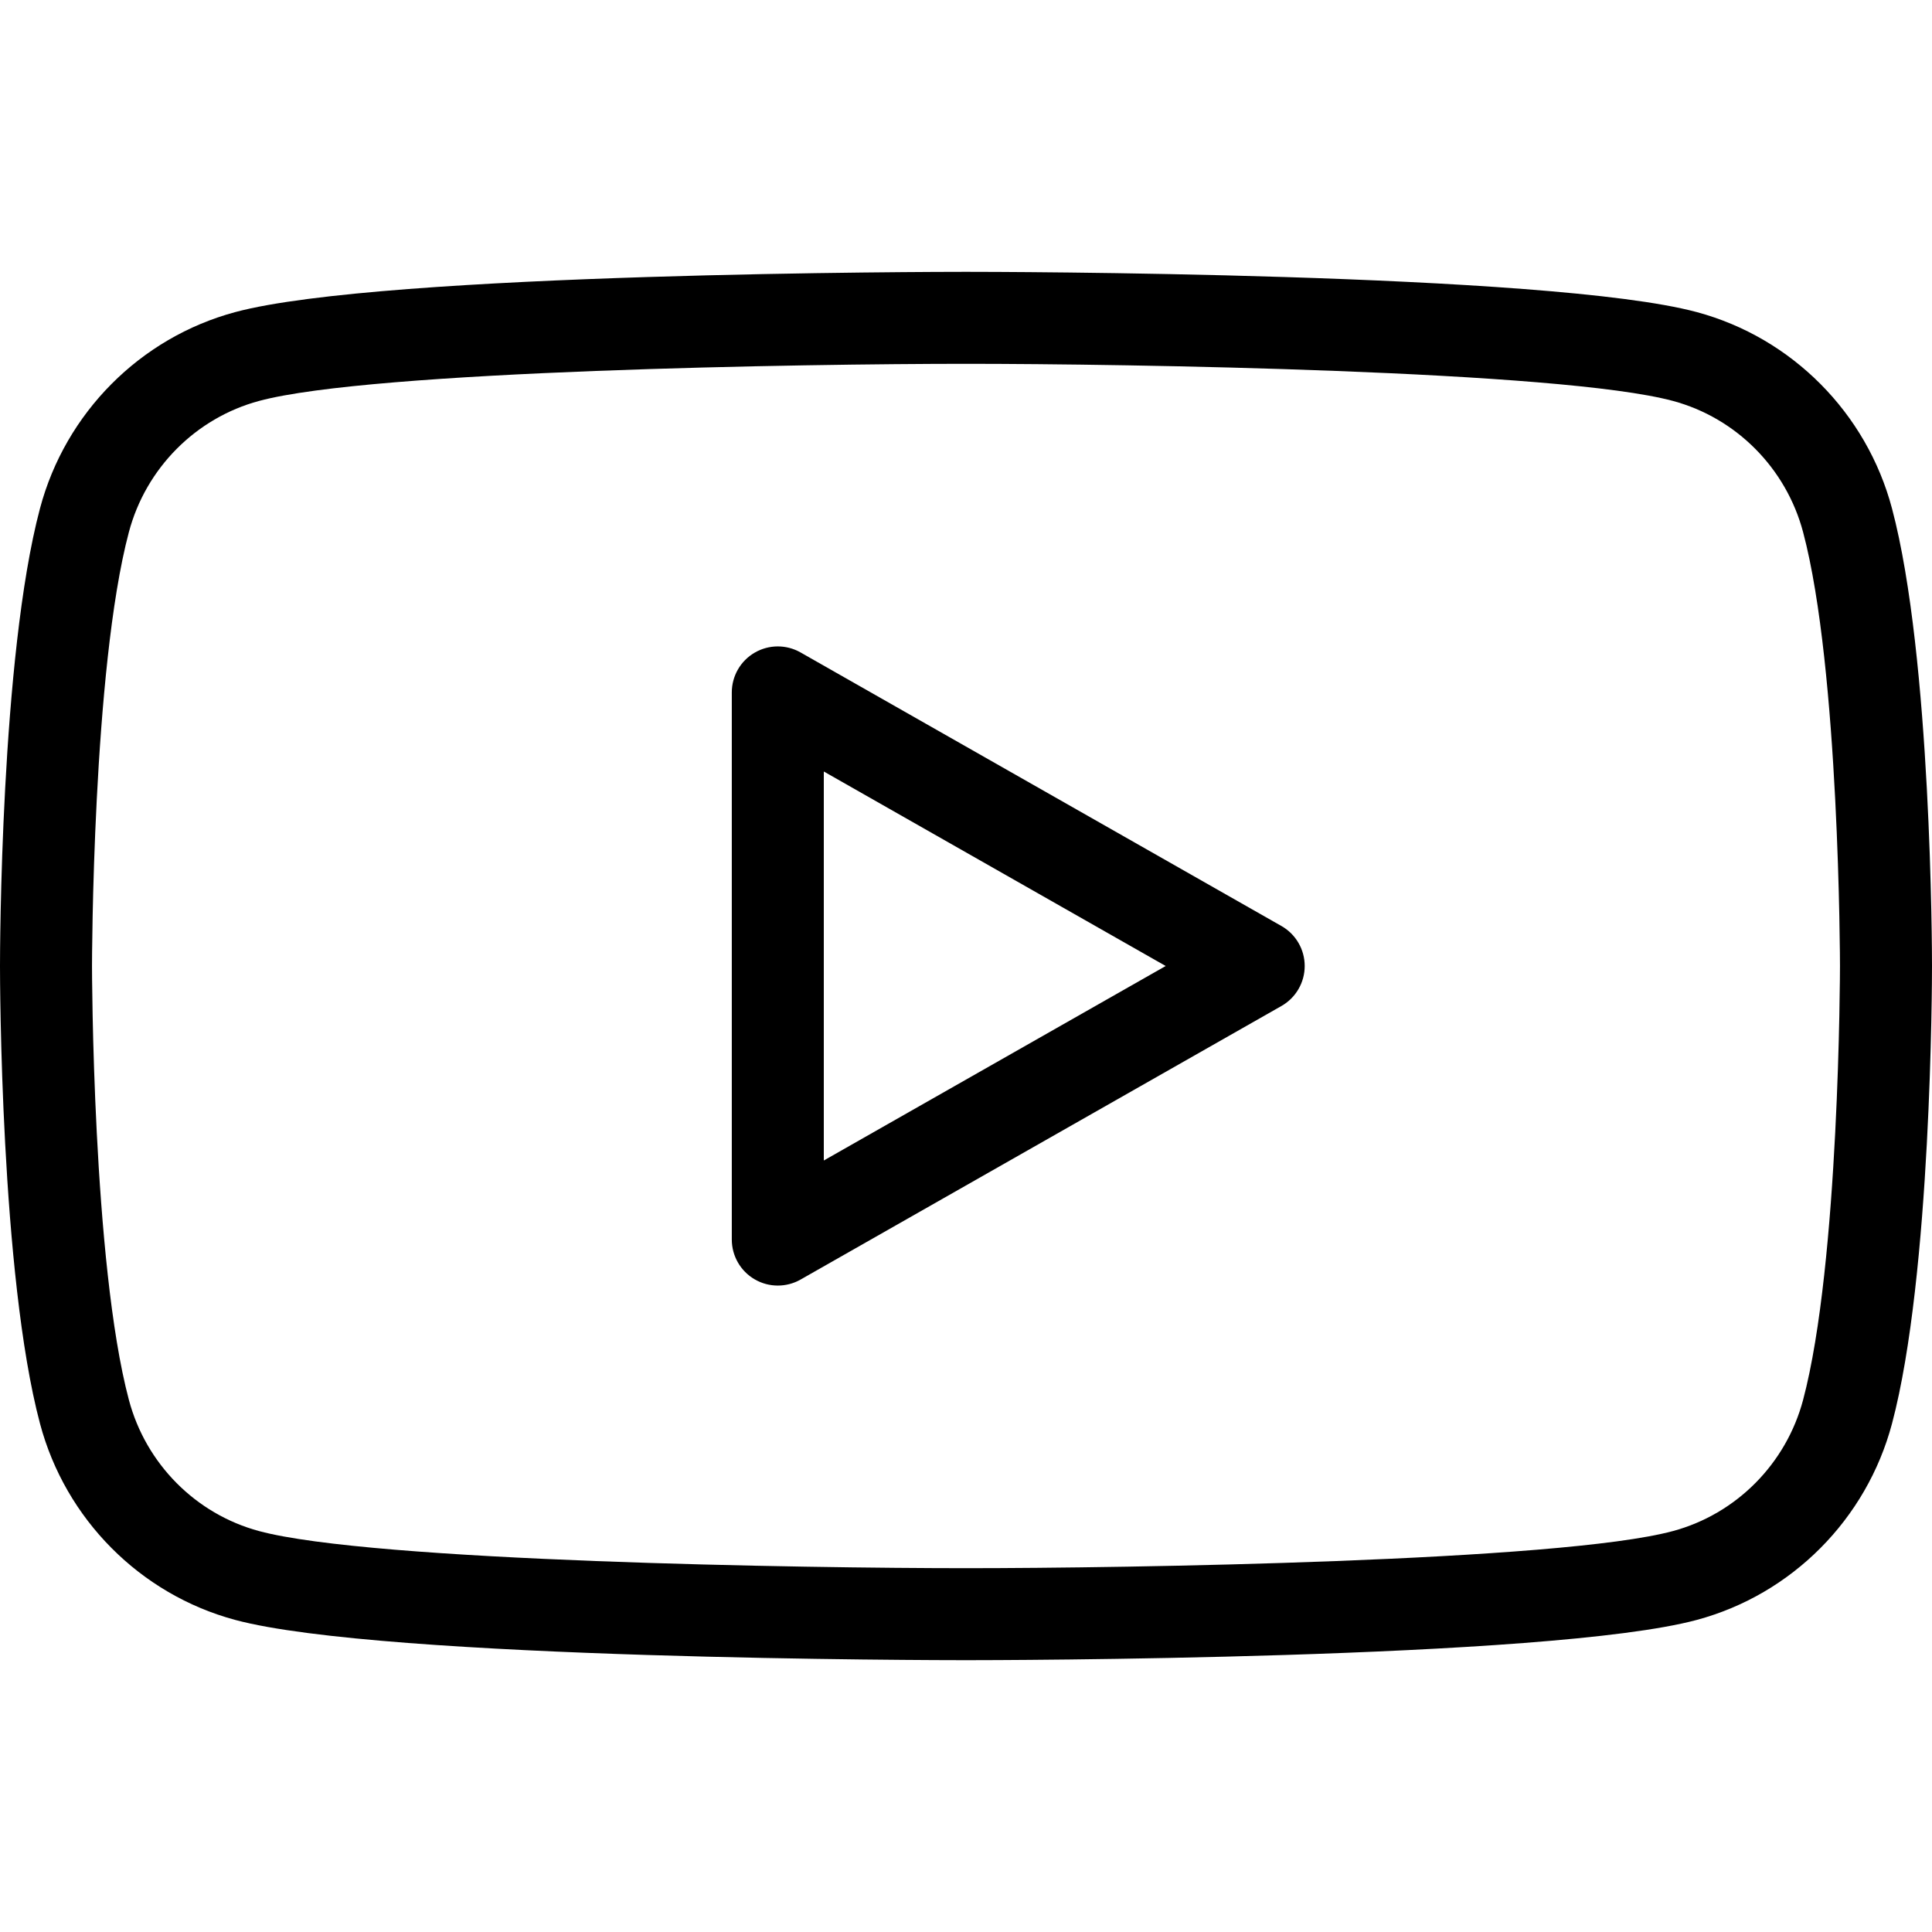
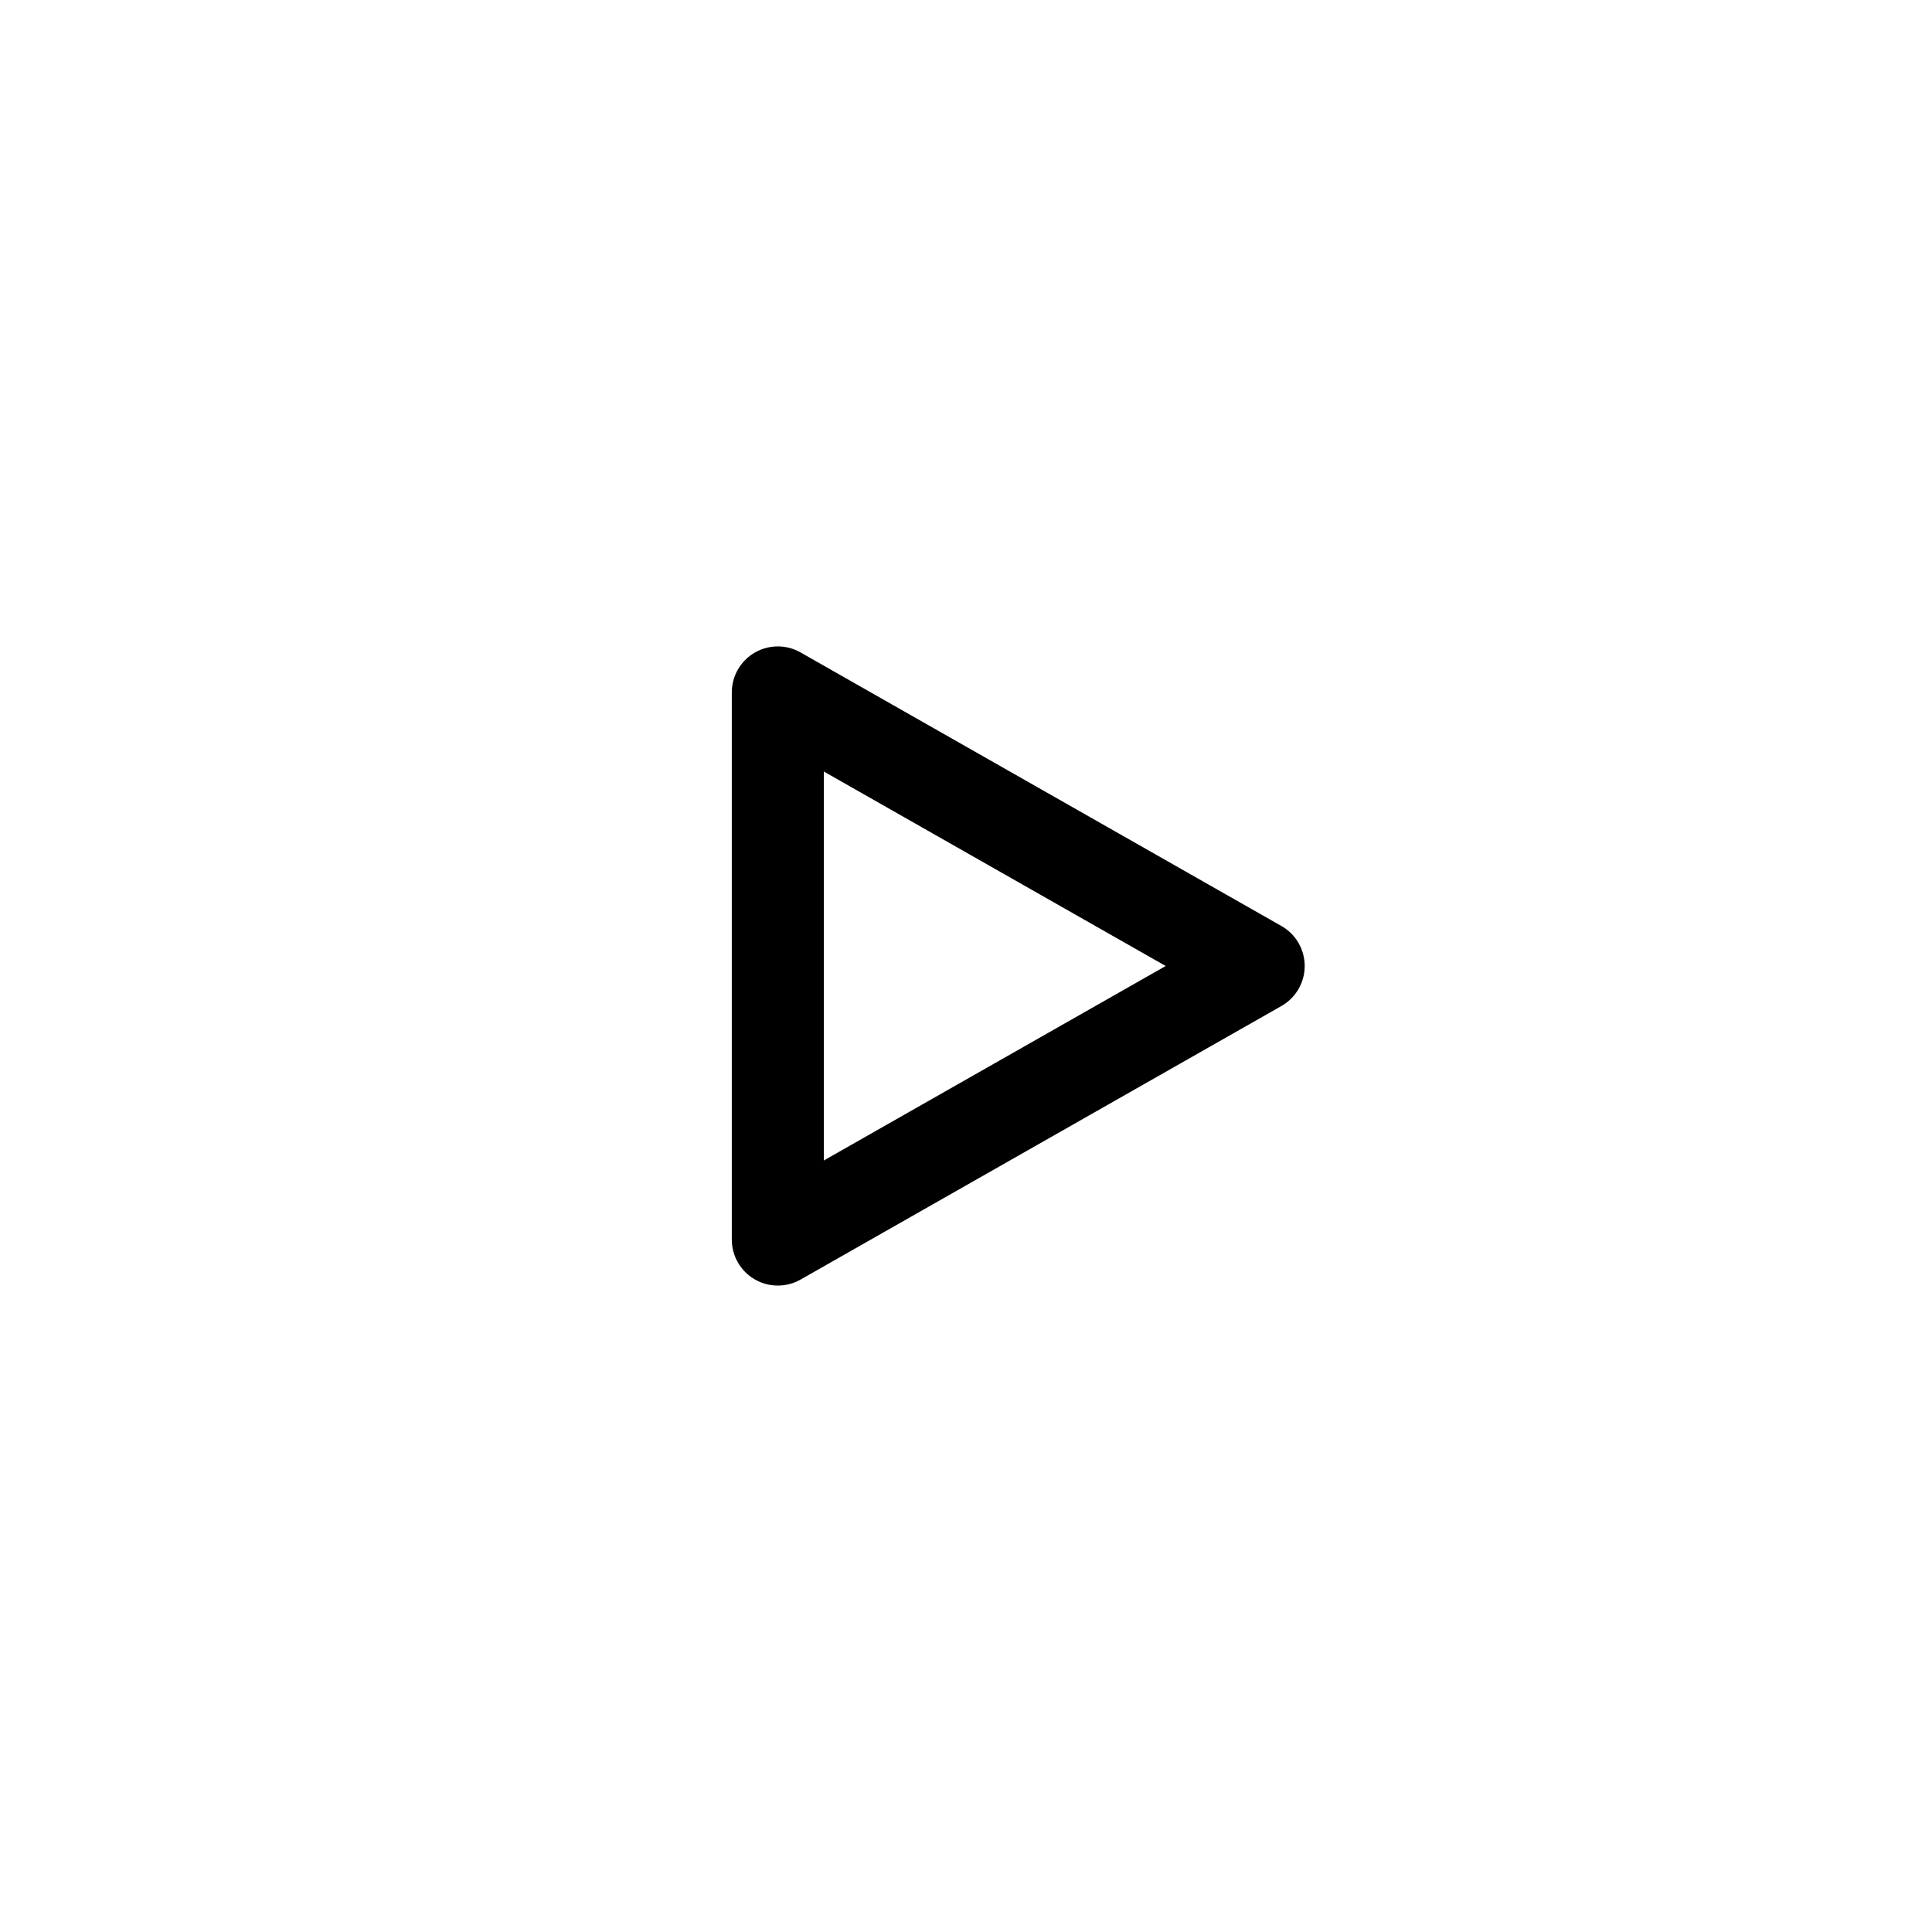
<svg xmlns="http://www.w3.org/2000/svg" version="1.1" id="Layer_1" x="0px" y="0px" width="100px" height="100px" viewBox="0 0 100 100" enable-background="new 0 0 100 100" xml:space="preserve">
  <g id="XMLID_184_">
-     <path d="M50,85.931c-1.229,0-30.185-0.024-37.829-2.085C7.254,82.523,3.384,78.629,2.07,73.683C0.024,65.997,0,50.649,0,50   s0.024-15.997,2.07-23.684c1.313-4.944,5.184-8.838,10.102-10.161c7.642-2.061,36.598-2.085,37.827-2.085   s30.185,0.024,37.829,2.085c4.917,1.323,8.788,5.217,10.101,10.162C99.976,34.003,100,49.35,100,50s-0.024,15.997-2.07,23.685   c-1.313,4.944-5.184,8.838-10.102,10.161C80.185,85.907,51.229,85.931,50,85.931z M50,18.831c-8.196,0-30.747,0.346-36.589,1.921   c-3.279,0.883-5.861,3.483-6.739,6.787C4.784,34.633,4.762,49.847,4.762,50s0.023,15.373,1.91,22.46   c0.878,3.305,3.459,5.906,6.737,6.788c5.843,1.576,28.394,1.921,36.59,1.921s30.747-0.346,36.589-1.921   c3.279-0.883,5.861-3.483,6.739-6.787c1.888-7.094,1.91-22.308,1.91-22.461s-0.023-15.373-1.91-22.46   c-0.878-3.305-3.459-5.906-6.737-6.788C80.747,19.177,58.196,18.831,50,18.831z" />
    <path d="M40.259,66.541c-0.414,0-0.827-0.107-1.197-0.323c-0.733-0.426-1.184-1.21-1.184-2.058V35.839   c0-0.848,0.451-1.632,1.184-2.058c0.732-0.426,1.637-0.431,2.374-0.011l24.892,14.161c0.744,0.423,1.203,1.213,1.203,2.069   s-0.459,1.646-1.203,2.069L41.437,66.23C41.072,66.438,40.665,66.541,40.259,66.541z M42.64,39.933v20.134L60.336,50L42.64,39.933z   " />
  </g>
  <g>
-     <path d="M50,200c-14.021,0-15.858-0.059-21.379-0.311c-4.791-0.219-8.487-0.923-11.983-2.282c-3.356-1.304-5.98-3.012-8.507-5.538   c-2.526-2.527-4.234-5.15-5.538-8.507c-1.36-3.497-2.063-7.193-2.282-11.982C0.06,165.859,0,164.022,0,150   c0-14.021,0.06-15.858,0.311-21.379c0.218-4.79,0.922-8.485,2.282-11.983c1.305-3.357,3.013-5.981,5.538-8.507   s5.149-4.234,8.507-5.538c3.498-1.36,7.194-2.063,11.983-2.282C34.142,100.06,35.979,100,50,100c14.022,0,15.859,0.06,21.38,0.311   c4.789,0.218,8.485,0.922,11.982,2.282c3.357,1.305,5.98,3.013,8.507,5.539c2.526,2.526,4.234,5.15,5.538,8.506   c1.359,3.497,2.063,7.193,2.282,11.984C99.941,134.142,100,135.979,100,150c0,14.022-0.059,15.859-0.311,21.38   c-0.219,4.79-0.923,8.486-2.282,11.982c-1.304,3.356-3.012,5.98-5.538,8.507c-2.527,2.526-5.151,4.234-8.507,5.538   c-3.496,1.359-7.192,2.063-11.982,2.282C65.859,199.941,64.022,200,50,200z M50,105.217c-13.944,0-15.602,0.053-21.141,0.306   c-5.38,0.246-8.347,1.162-10.331,1.933c-2.687,1.044-4.692,2.35-6.707,4.365s-3.321,4.021-4.365,6.707   c-0.771,1.985-1.687,4.951-1.933,10.331c-0.252,5.539-0.306,7.197-0.306,21.141c0,13.943,0.053,15.602,0.306,21.141   c0.246,5.38,1.162,8.348,1.933,10.331c1.044,2.687,2.35,4.693,4.365,6.707c2.016,2.016,4.022,3.322,6.707,4.365   c1.986,0.771,4.955,1.689,10.331,1.933c5.525,0.252,7.181,0.306,21.141,0.306s15.616-0.054,21.142-0.306   c5.376-0.244,8.345-1.162,10.33-1.933c2.686-1.043,4.692-2.349,6.708-4.365c2.015-2.015,3.321-4.021,4.364-6.708   c0.771-1.985,1.689-4.953,1.933-10.33c0.252-5.526,0.306-7.182,0.306-21.141c0-13.959-0.054-15.615-0.306-21.141   c-0.244-5.376-1.162-8.345-1.933-10.331c-1.043-2.686-2.349-4.692-4.365-6.708c-2.014-2.015-4.02-3.32-6.707-4.365   c-1.984-0.771-4.951-1.687-10.331-1.933C65.602,105.271,63.943,105.217,50,105.217z" />
-   </g>
+     </g>
</svg>